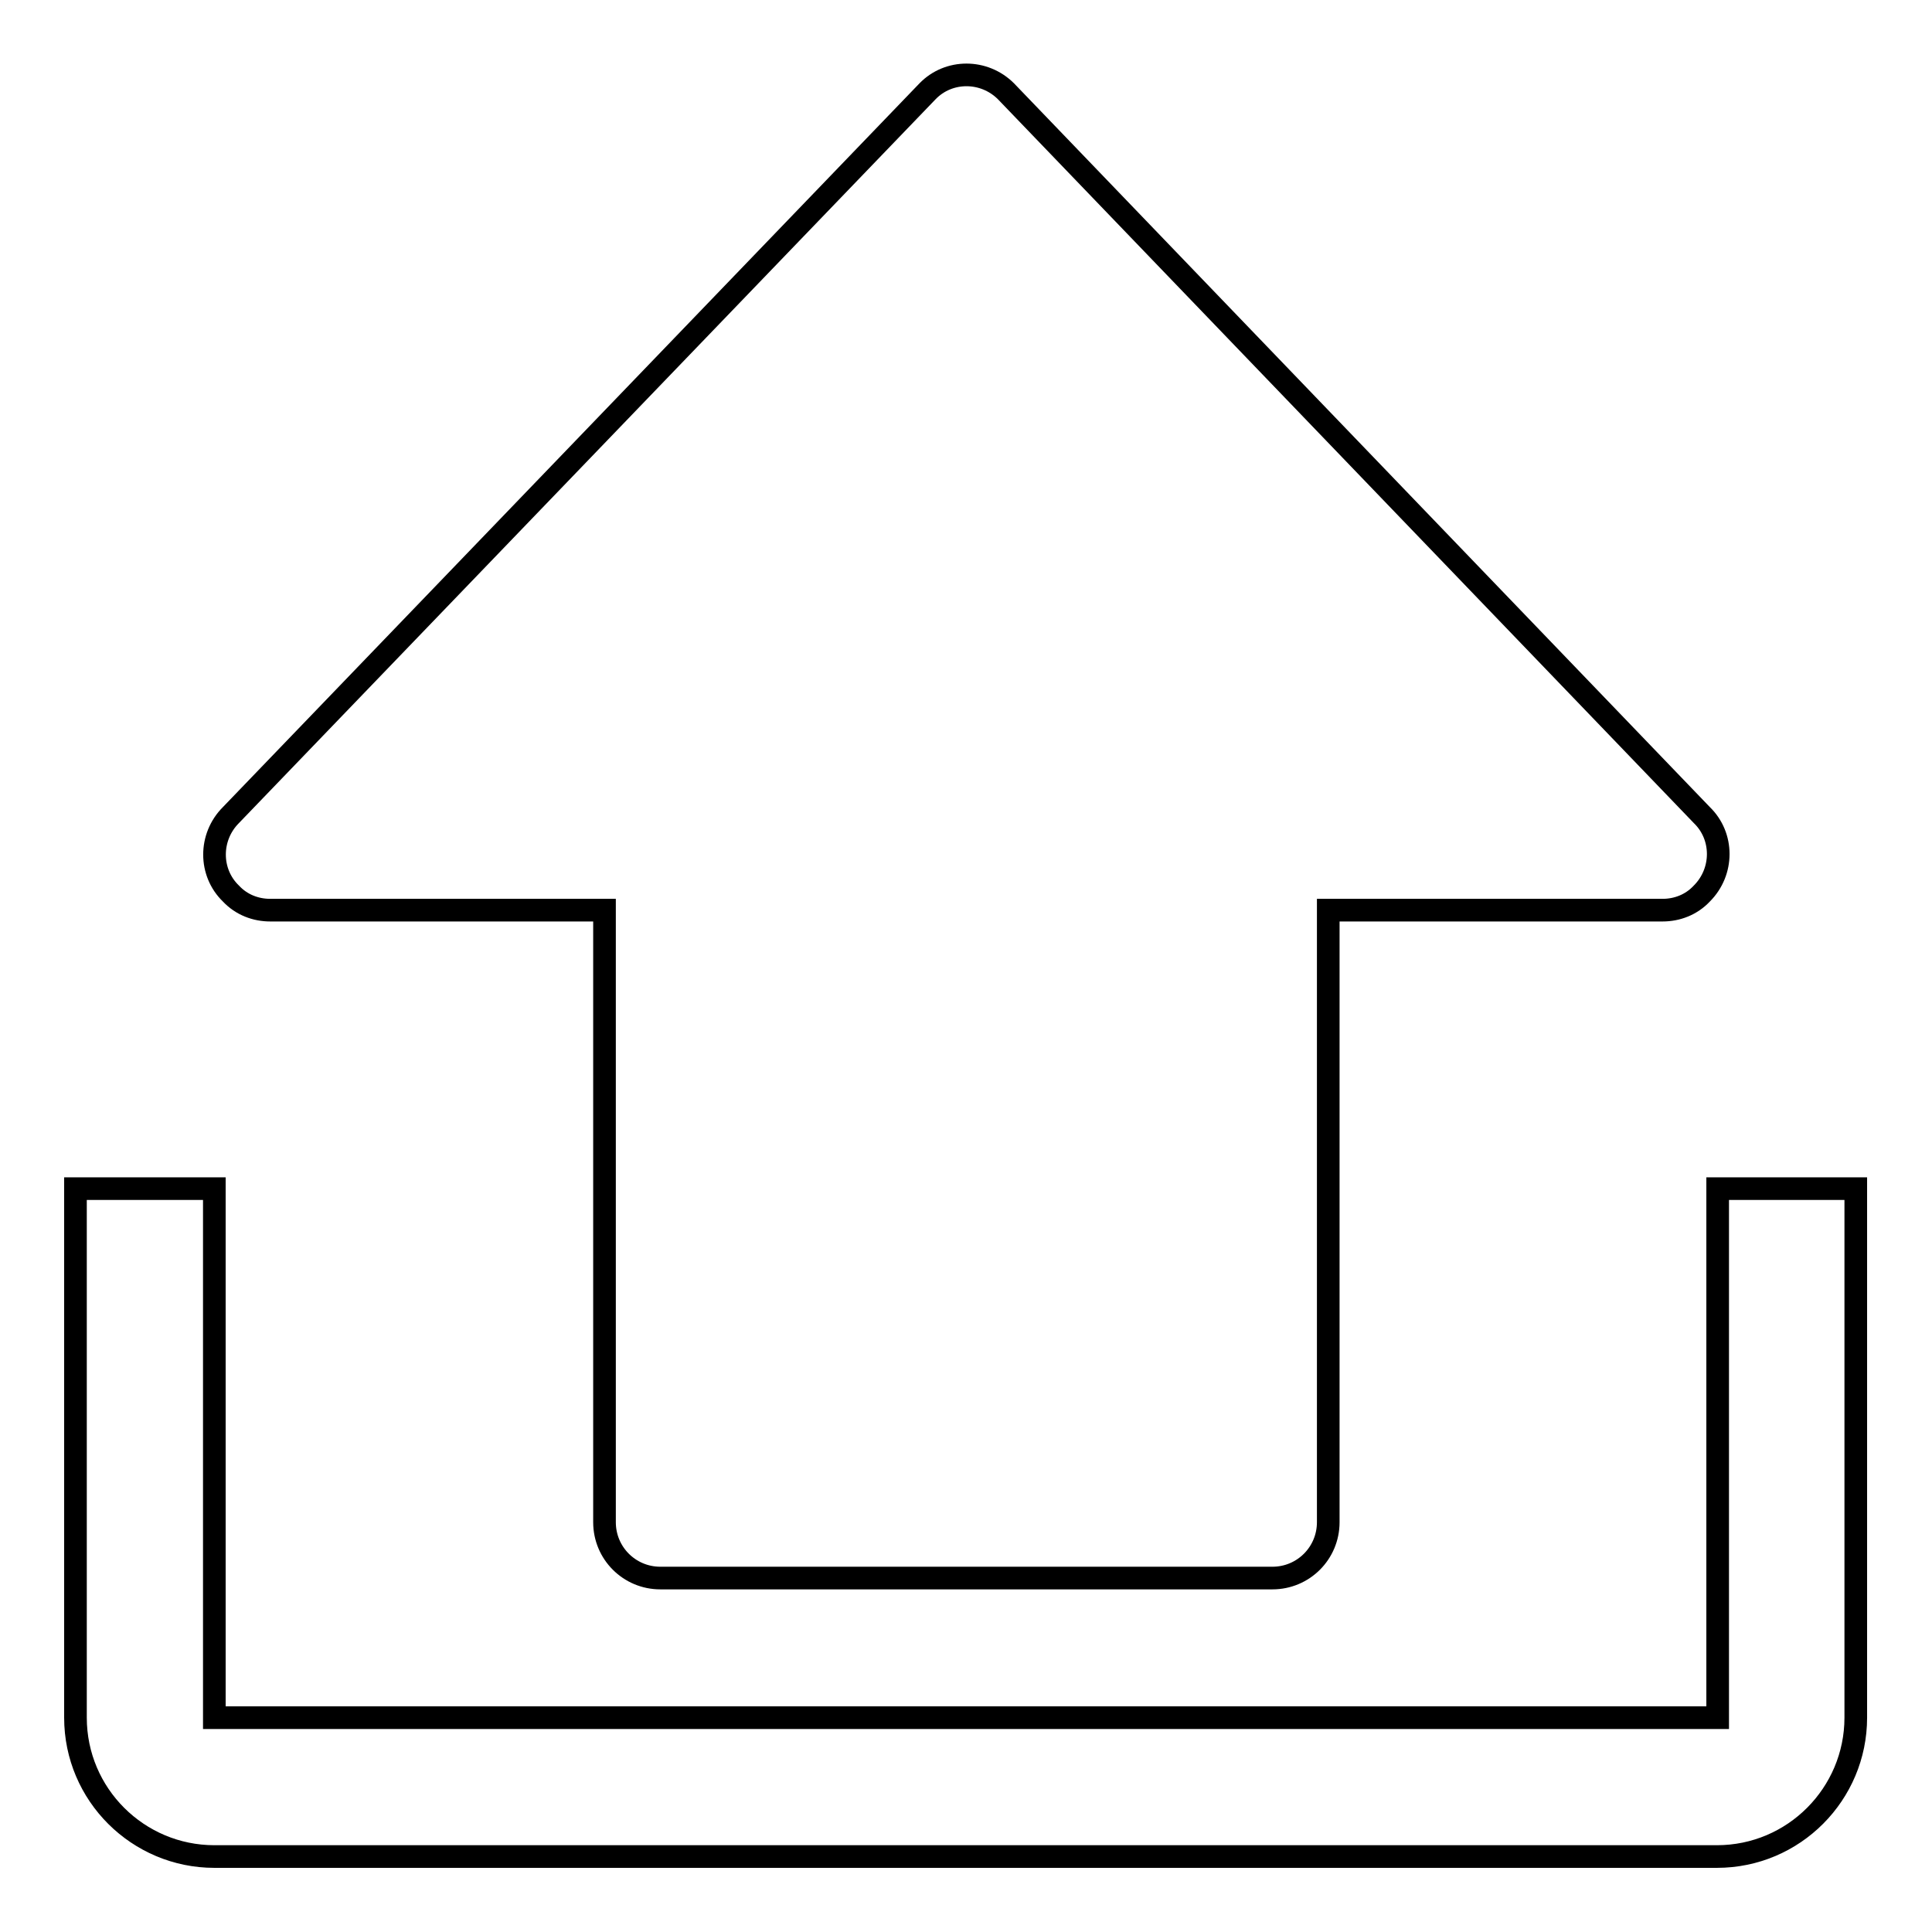
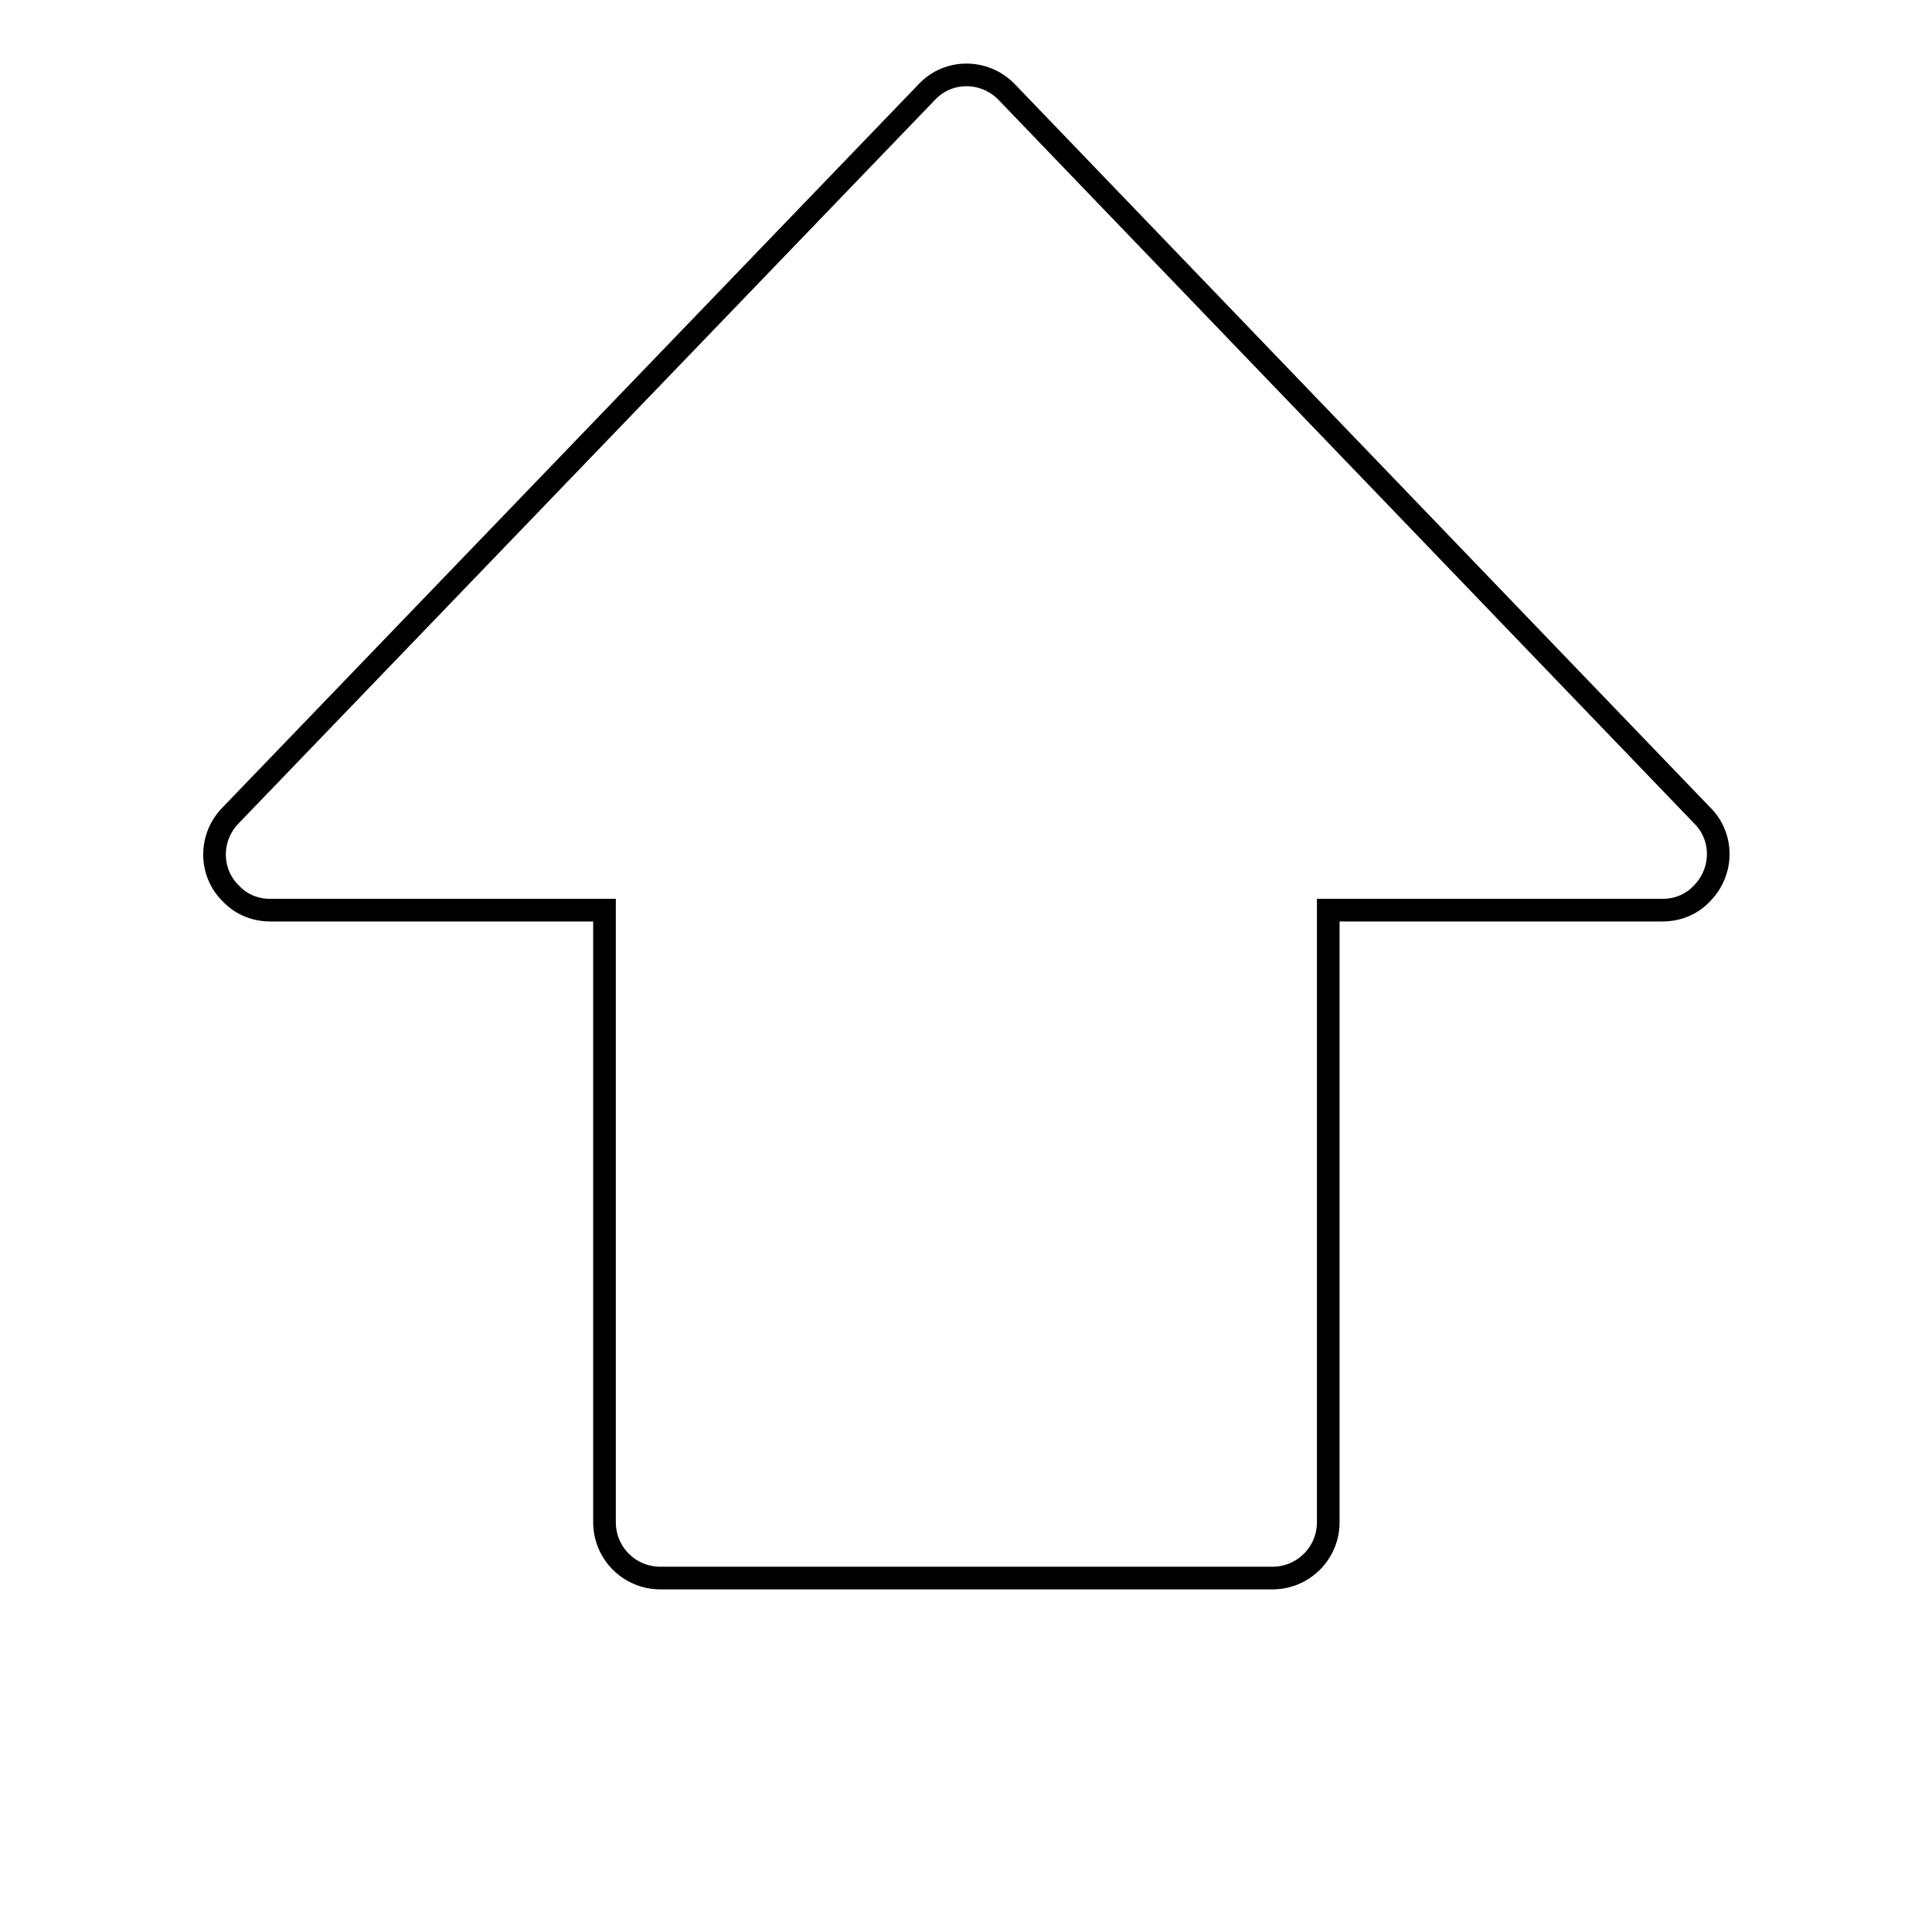
<svg xmlns="http://www.w3.org/2000/svg" version="1.1" x="0px" y="0px" viewBox="0 0 256 256" enable-background="new 0 0 256 256" xml:space="preserve">
  <g>
    <g>
-       <path stroke-width="3" fill-opacity="0" stroke="#000000" d="M227.6,157.5v70.1H28.4v-70.1H10v70.1l0,0c0,10.2,8.3,18.4,18.4,18.4l0,0h199.1l0,0c10.2,0,18.4-8.3,18.4-18.4v-70.1H227.6z" />
      <path stroke-width="3" fill-opacity="0" stroke="#000000" d="M35.8,120.6h44.3v81.1c0,4.1,3.3,7.4,7.4,7.4h81.1c4.1,0,7.4-3.3,7.4-7.4v-81.1h44.3c1.9,0,3.8-0.7,5.2-2.2c2.9-2.9,2.9-7.6,0-10.4l-92.2-95.9c-2.9-2.9-7.6-2.9-10.4,0L30.6,108c-2.9,2.9-2.9,7.6,0,10.4C32,119.9,33.9,120.6,35.8,120.6z" />
    </g>
  </g>
</svg>